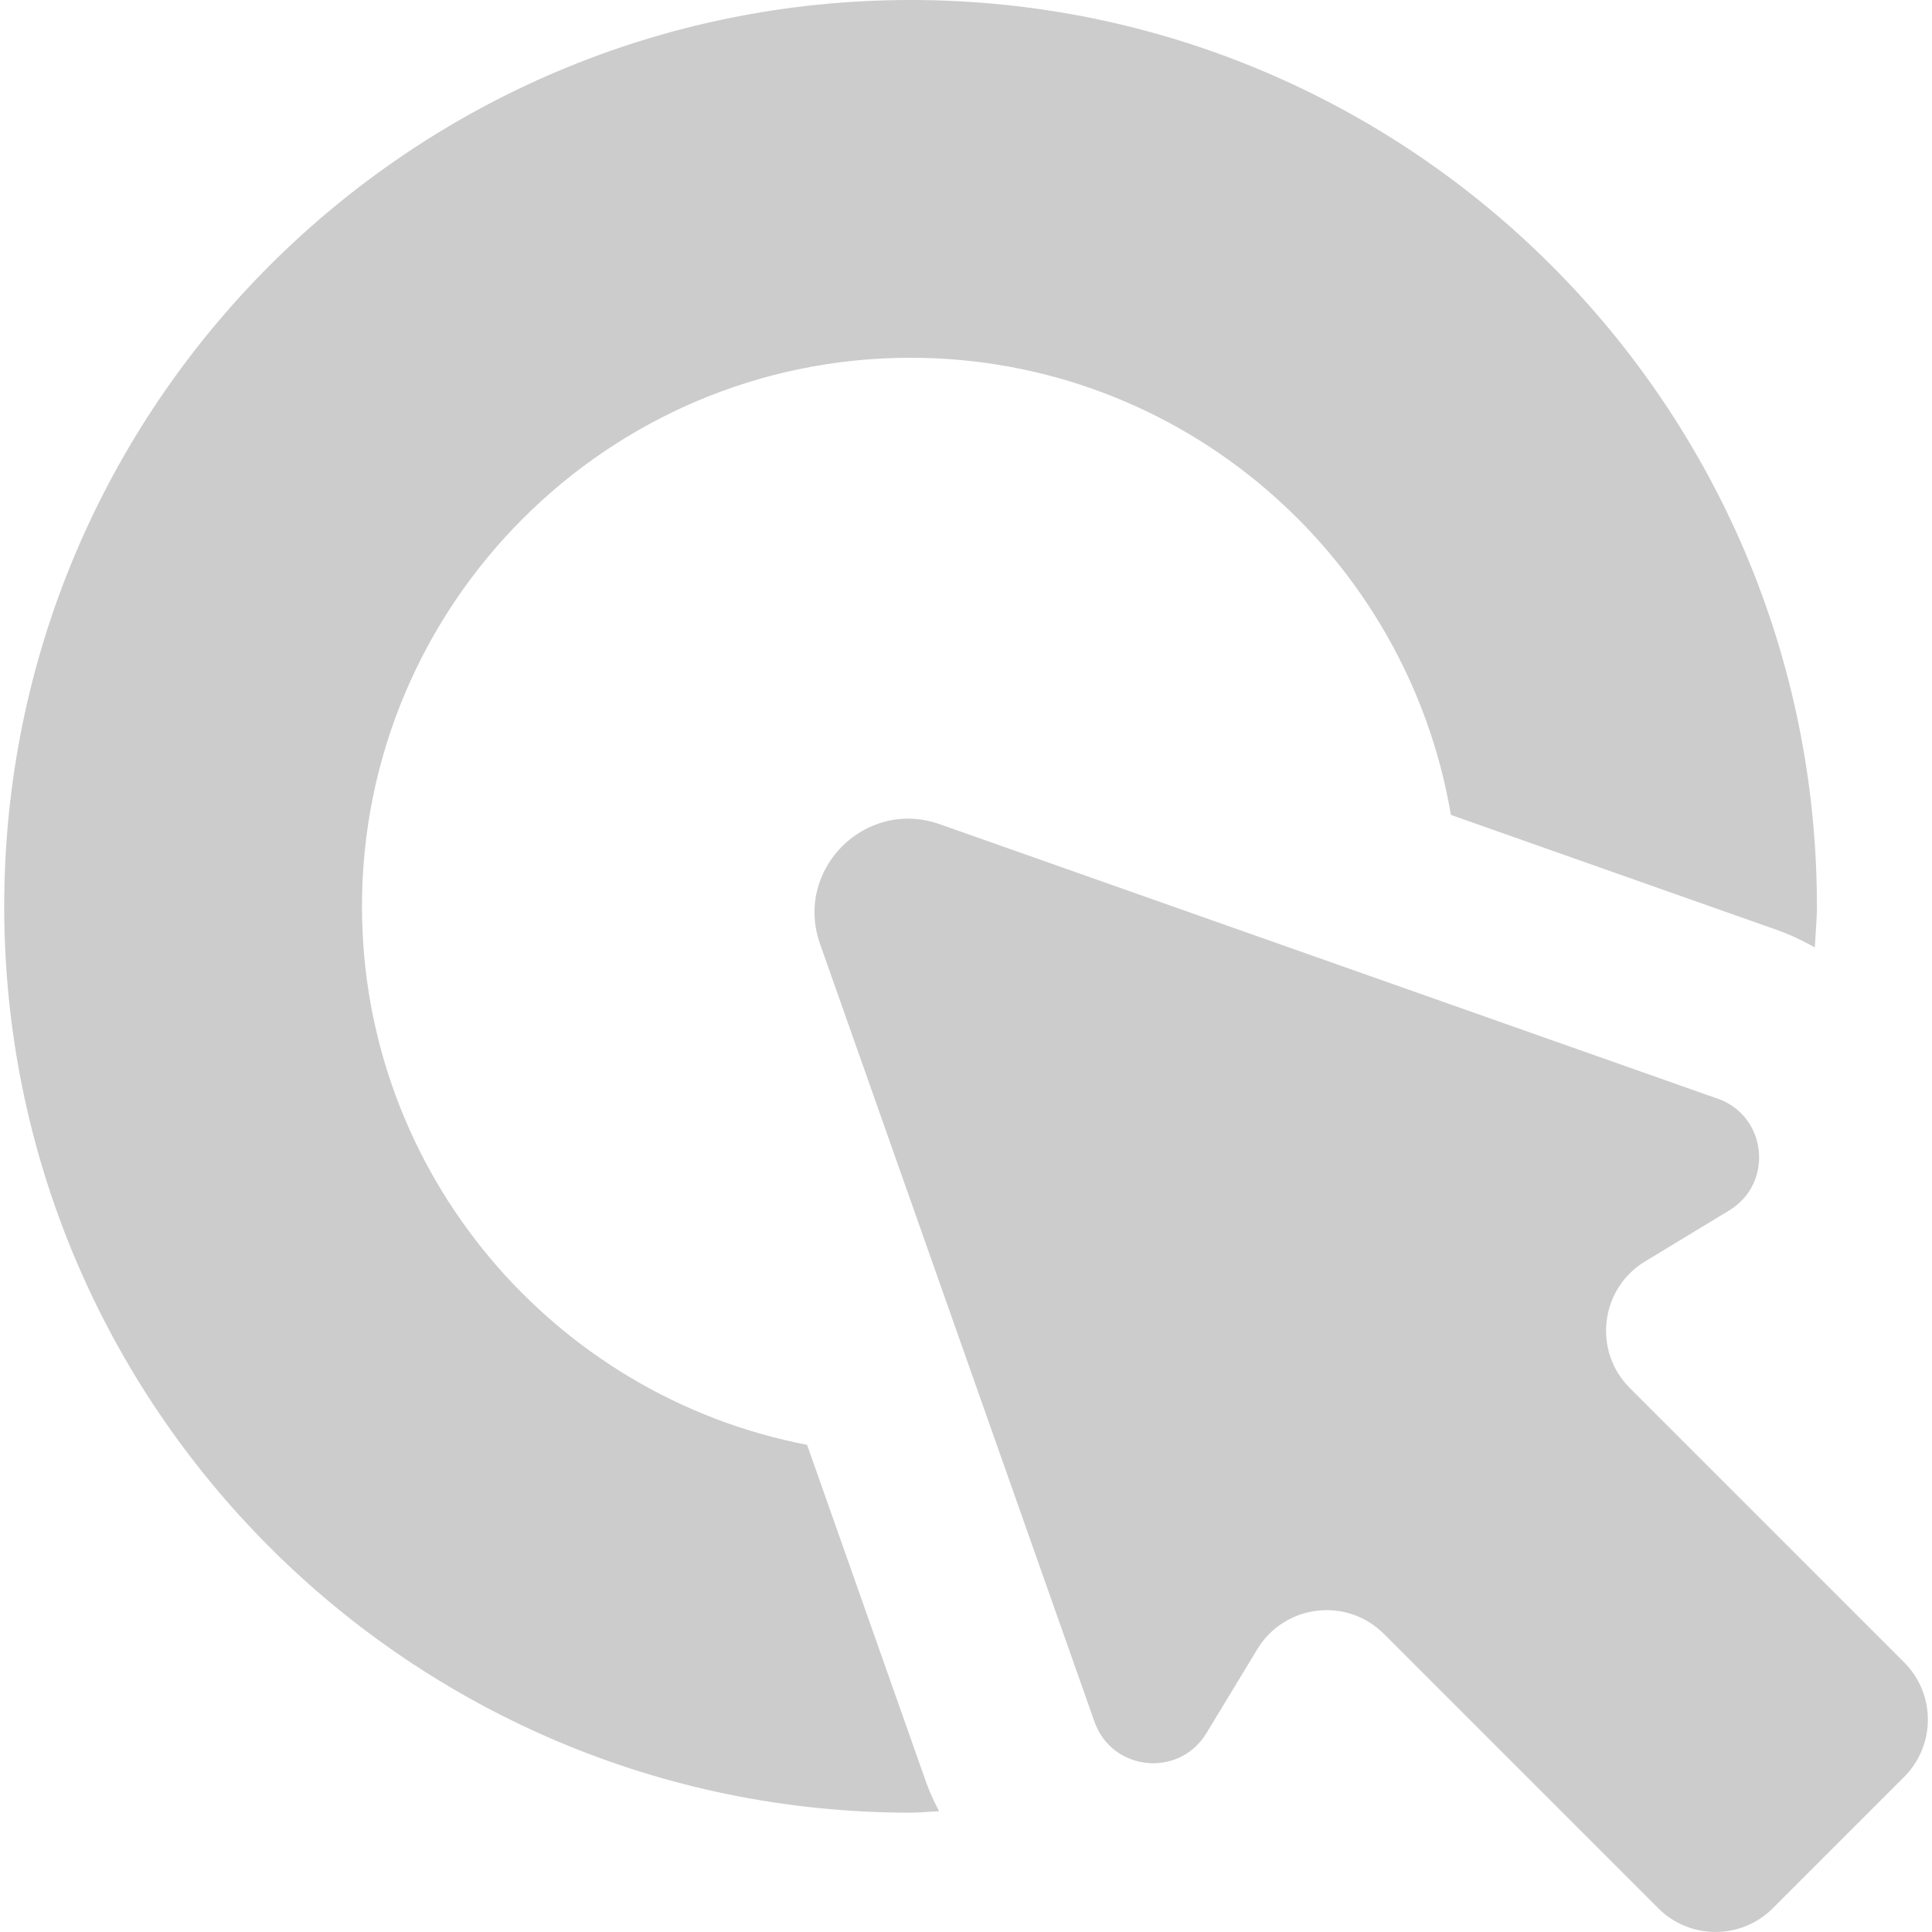
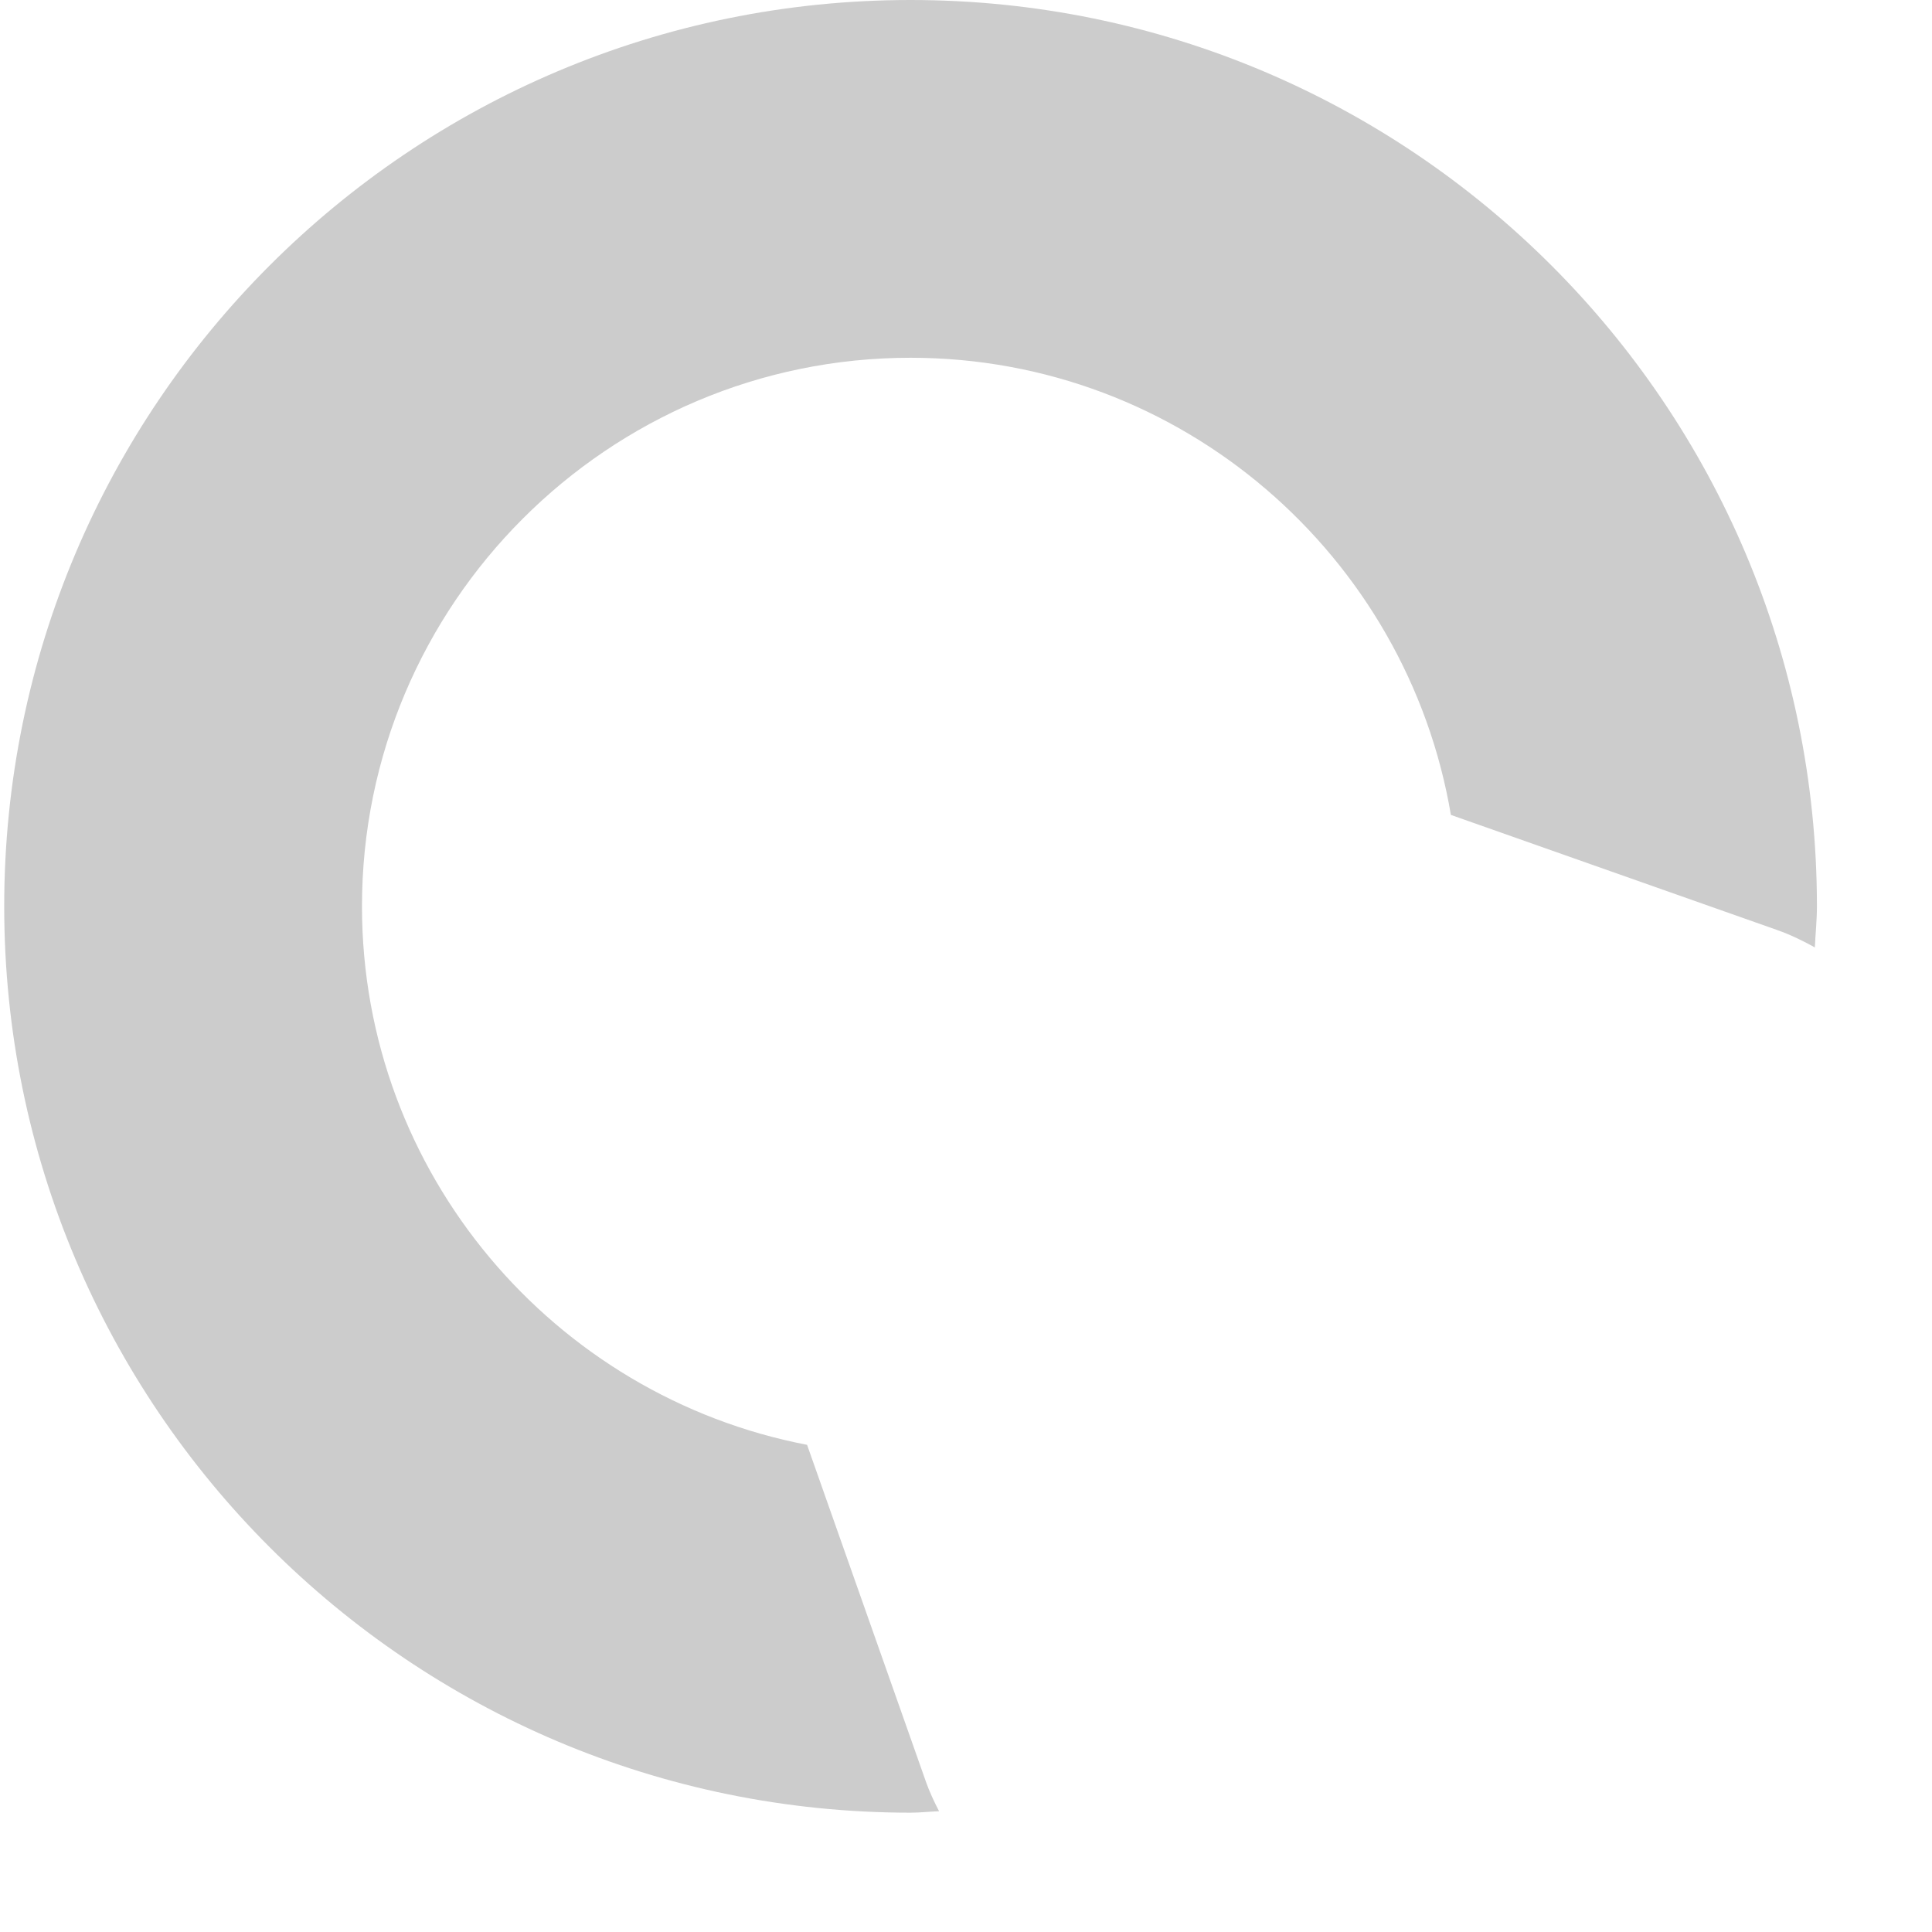
<svg xmlns="http://www.w3.org/2000/svg" id="_レイヤー_1" data-name="レイヤー_1" version="1.1" viewBox="0 0 50 50">
  <defs>
    <style>
      .st0 {
        fill: #ccc;
      }
    </style>
  </defs>
-   <path class="st0" d="M44.45,28.433l-20.131-7.103c-1.923-.679-3.775,1.173-3.097,3.097l7.103,20.131c.452,1.282,2.191,1.461,2.896.298l1.318-2.175c.705-1.163,2.314-1.358,3.276-.396l7.1,7.1c.819.819,2.146.819,2.965,0l3.399-3.399c.819-.819.819-2.146,0-2.965l-7.1-7.1c-.962-.962-.767-2.571.396-3.276l2.175-1.318c1.163-.704.983-2.443-.298-2.896Z" />
  <path class="st0" d="M23.959,46.099l-3.072-8.707c-6.551-1.257-11.519-7.024-11.519-13.936,0-7.828,6.369-14.197,14.197-14.197,7.02,0,12.851,5.127,13.984,11.831l8.441,2.978c.345.122.667.278.978.451.016-.355.054-.704.054-1.063C47.021,10.502,36.52,0,23.565,0S.109,10.502.109,23.456s10.502,23.456,23.456,23.456c.249,0,.491-.029.738-.037-.129-.25-.249-.506-.345-.776Z" />
</svg>